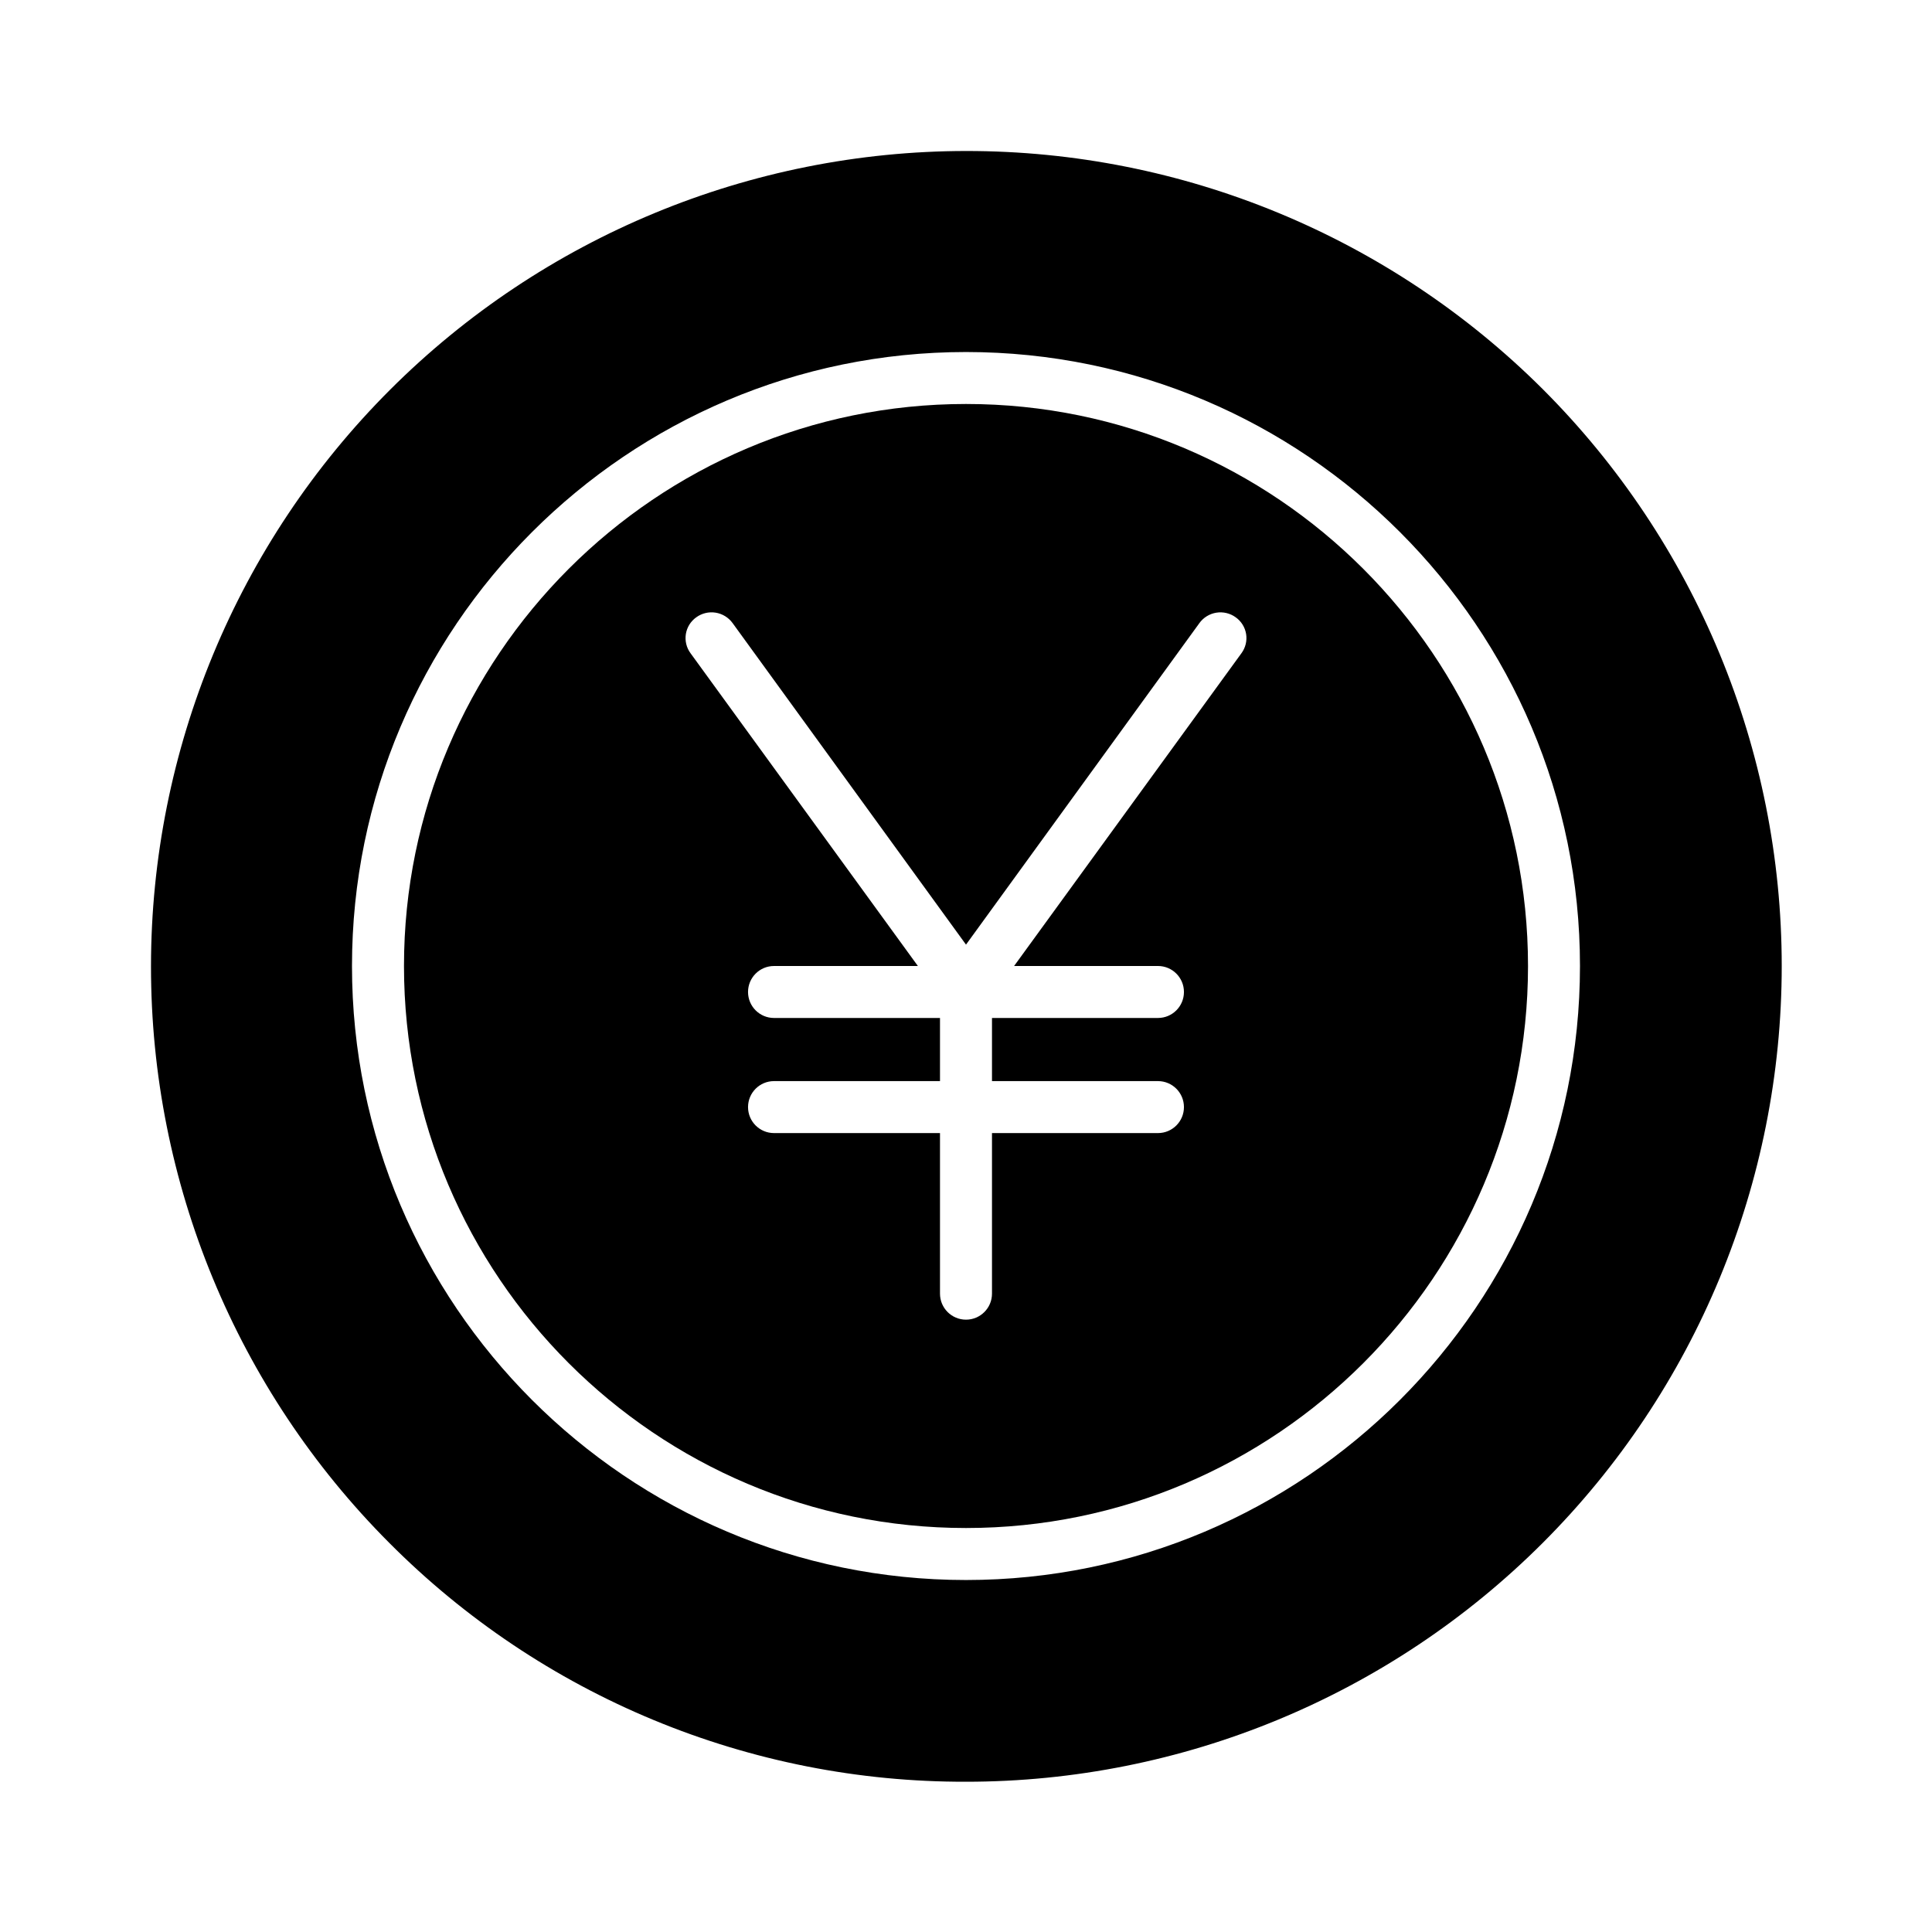
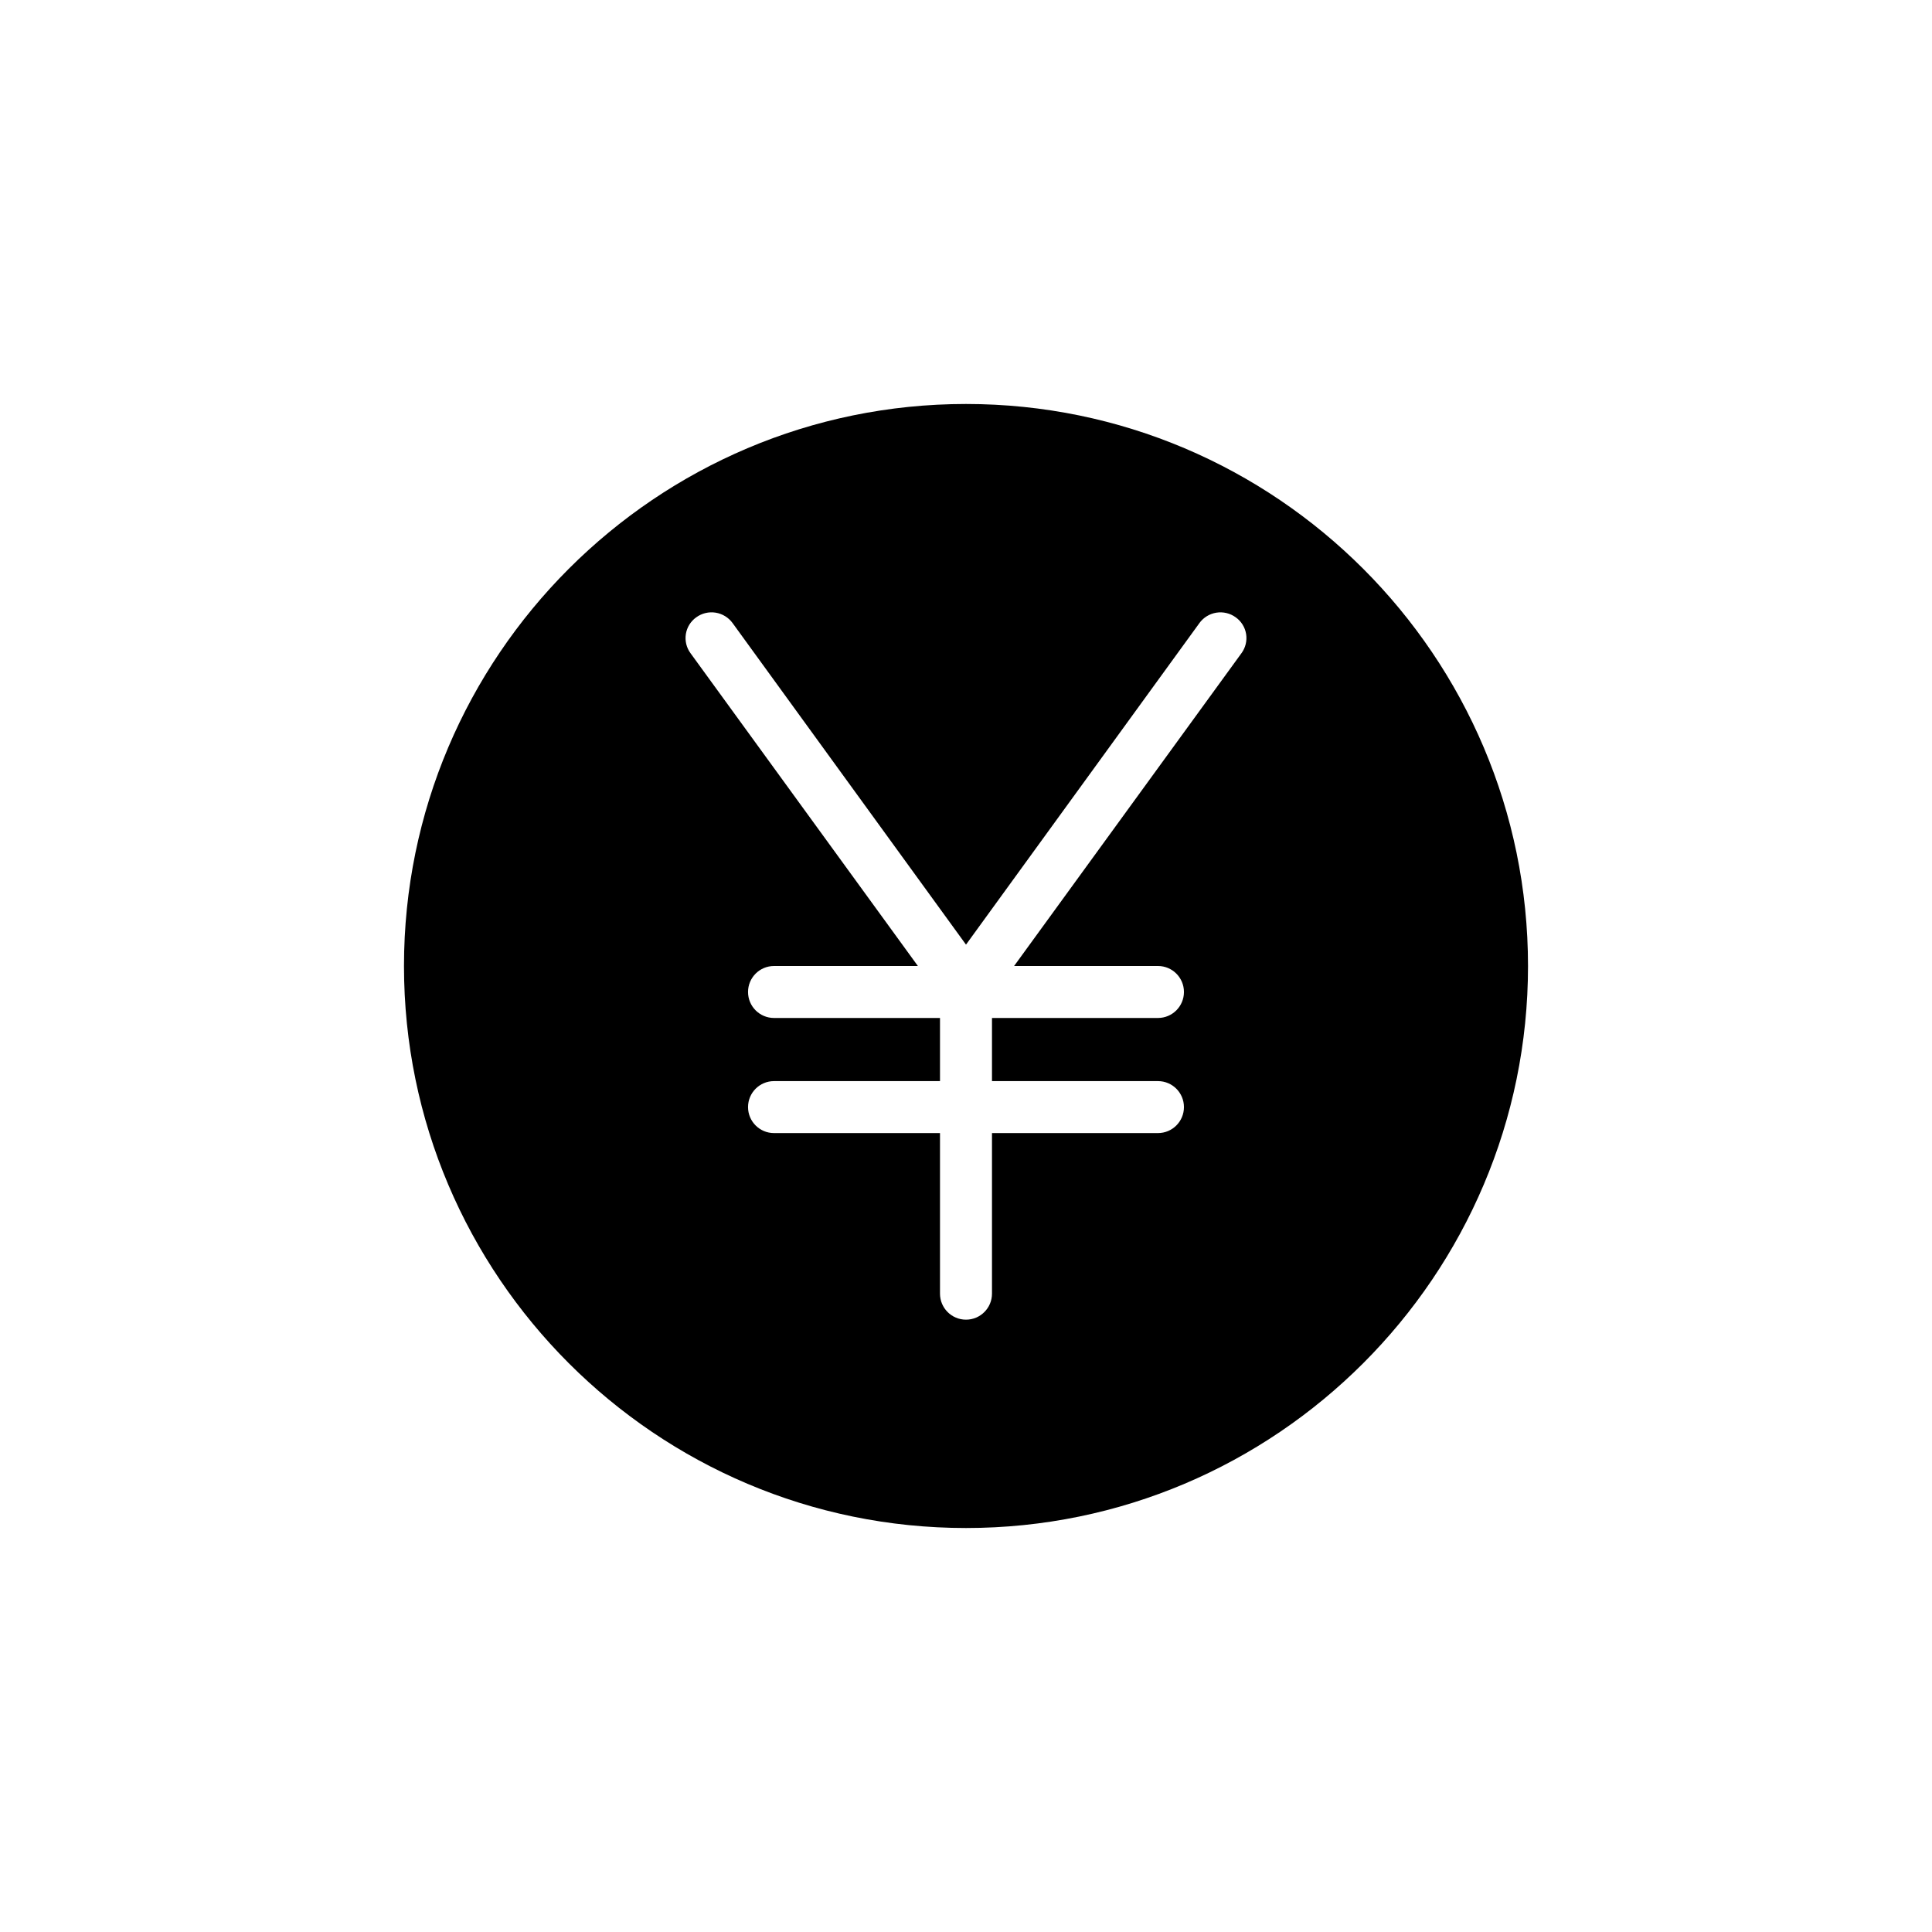
<svg xmlns="http://www.w3.org/2000/svg" fill="#000000" width="800px" height="800px" version="1.1" viewBox="144 144 512 512">
  <g>
    <path d="m400 548.94c82.125 0 148.94-66.812 148.94-148.94-0.004-82.125-66.816-148.94-148.94-148.94-82.129 0-148.94 66.816-148.94 148.94s66.812 148.94 148.94 148.94zm-71.48-241.35c1.477-1.074 3.32-1.516 5.125-1.23 1.805 0.289 3.422 1.281 4.496 2.758l61.859 85.219 61.859-85.215h-0.004c1.074-1.48 2.691-2.469 4.496-2.758 1.805-0.285 3.648 0.156 5.125 1.23 1.477 1.047 2.469 2.644 2.758 4.434 0.285 1.785-0.156 3.613-1.23 5.074l-60.258 82.898h38.125c3.805 0 6.887 3.082 6.887 6.887 0 3.805-3.082 6.887-6.887 6.887h-43.984v16.727h43.984v0.004c3.805 0 6.887 3.082 6.887 6.887s-3.082 6.887-6.887 6.887h-43.984v42.555c0 3.805-3.086 6.891-6.887 6.891-3.805 0-6.891-3.086-6.891-6.891v-42.555h-43.984c-3.805 0-6.887-3.082-6.887-6.887s3.082-6.887 6.887-6.887h43.984v-16.73h-43.984c-3.805 0-6.887-3.082-6.887-6.887 0-3.805 3.082-6.887 6.887-6.887h38.125l-60.262-82.902c-1.07-1.457-1.512-3.285-1.227-5.074 0.289-1.789 1.281-3.387 2.758-4.434z" />
-     <path d="m400 616.18c57.332 0 112.32-22.773 152.86-63.316s63.316-95.527 63.316-152.86c0-57.336-22.773-112.32-63.316-152.86-40.559-40.461-95.516-63.164-152.8-63.129-57.289 0.035-112.22 22.809-152.73 63.316-40.508 40.508-63.281 95.441-63.316 152.73-0.035 57.289 22.668 112.25 63.129 152.8 20.027 20.137 43.852 36.102 70.09 46.969 26.238 10.871 54.371 16.426 82.773 16.348zm0-378.89c89.723 0 162.71 72.996 162.71 162.71 0 89.723-72.992 162.72-162.71 162.72s-162.72-72.996-162.72-162.71c0-89.723 72.996-162.72 162.72-162.72z" />
  </g>
</svg>